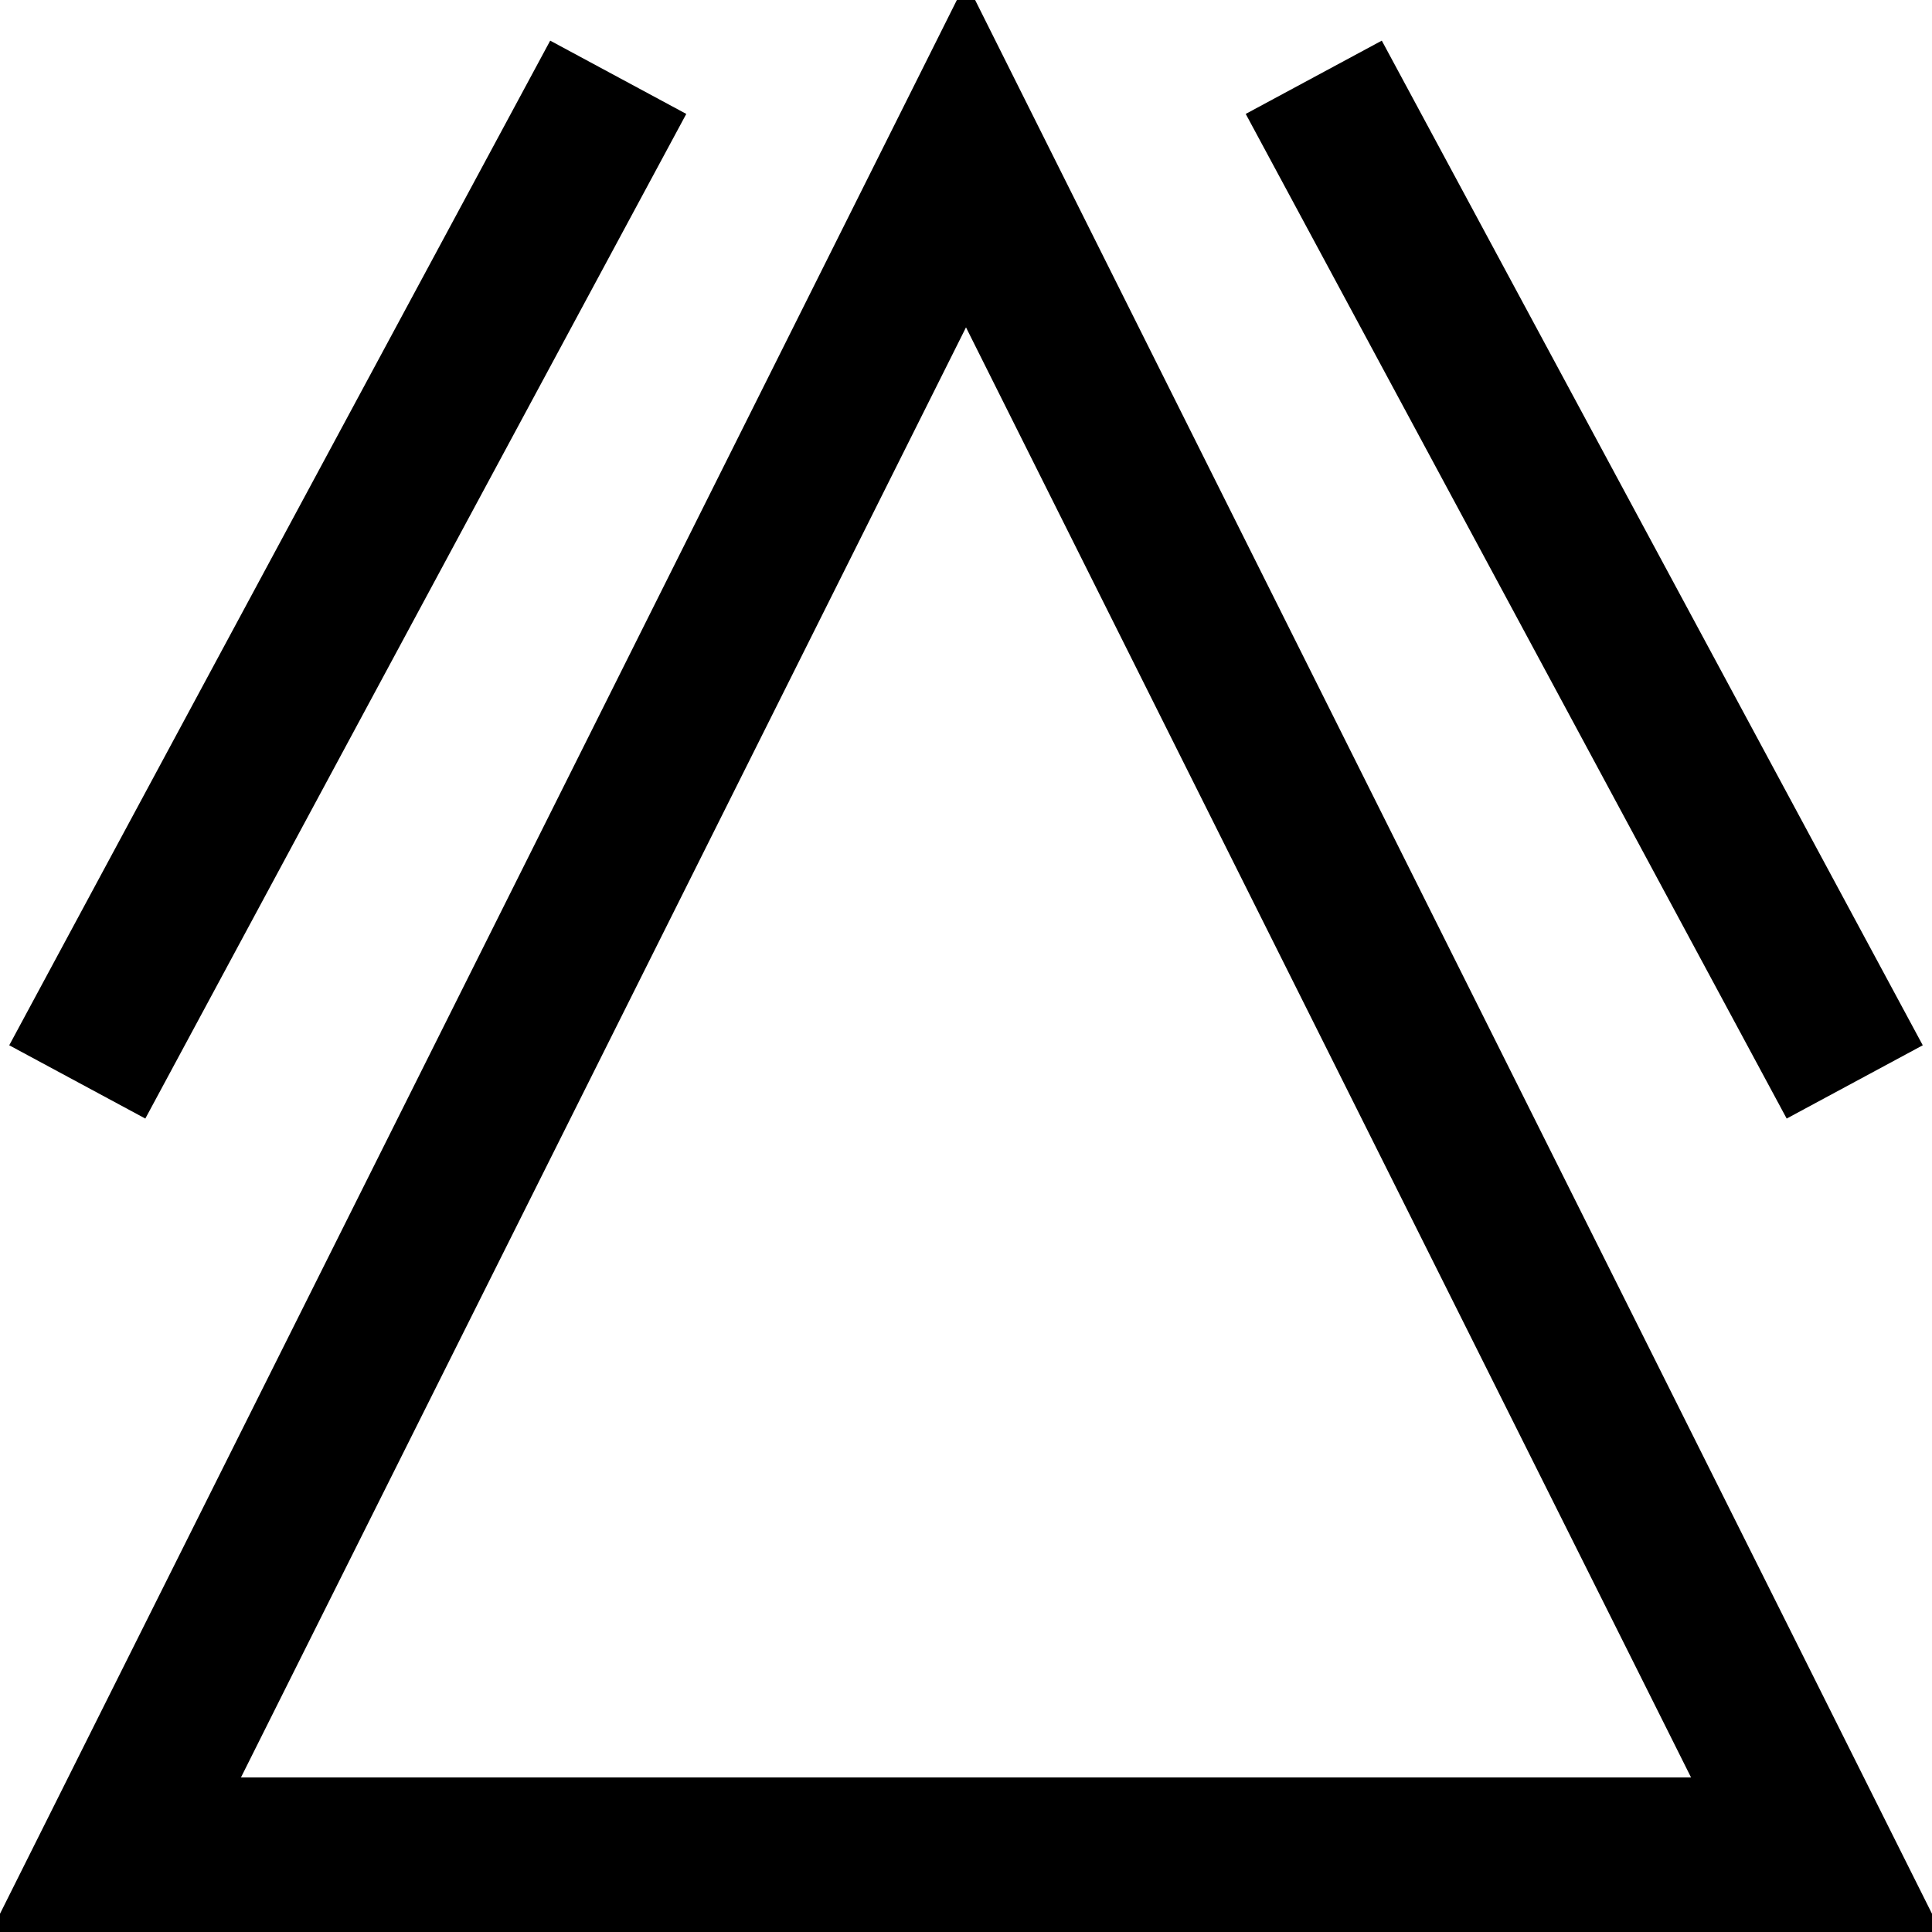
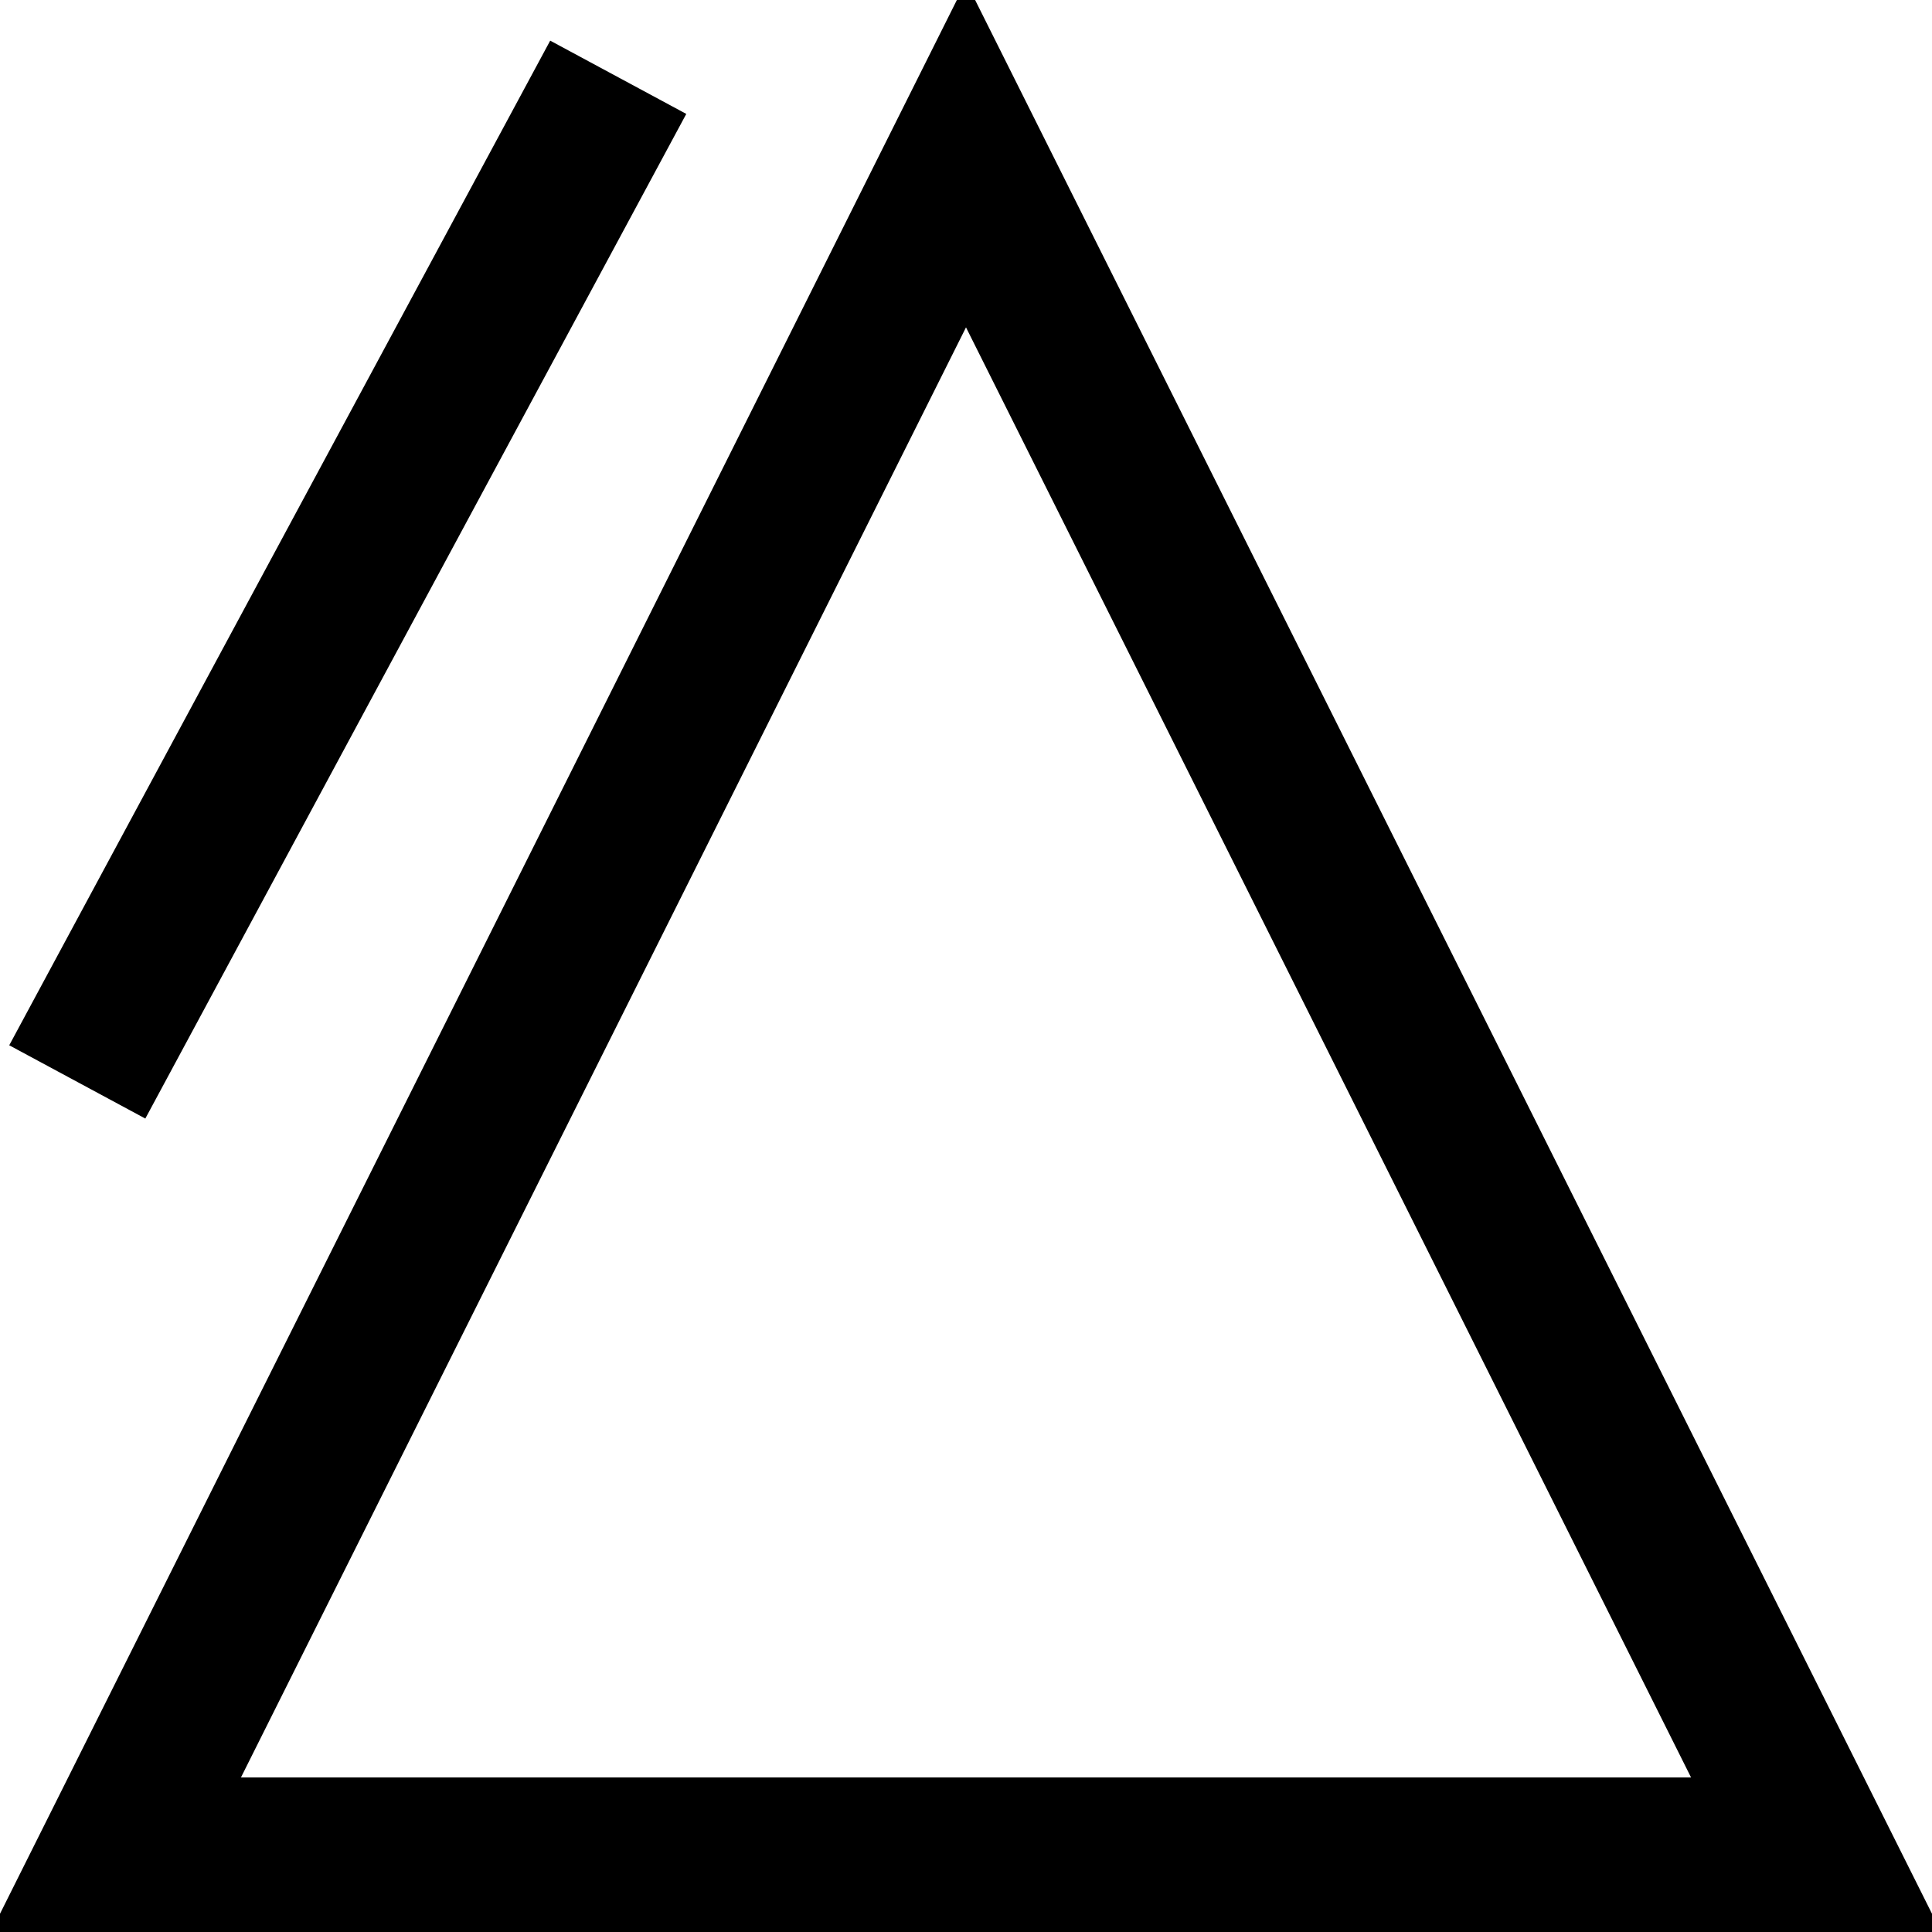
<svg xmlns="http://www.w3.org/2000/svg" width="5mm" height="5mm" viewBox="0 0 5 5">
  <polygon points="0.3,4.8 2.5,0.4 4.7,4.8" fill="none" stroke="black" stroke-width="0.4" />
  <polyline points="0.2,2.8 1.6,0.2" stroke="black" stroke-width="0.4" />
-   <polyline points="4.8,2.8 3.4,0.2" stroke="black" stroke-width="0.4" />
</svg>